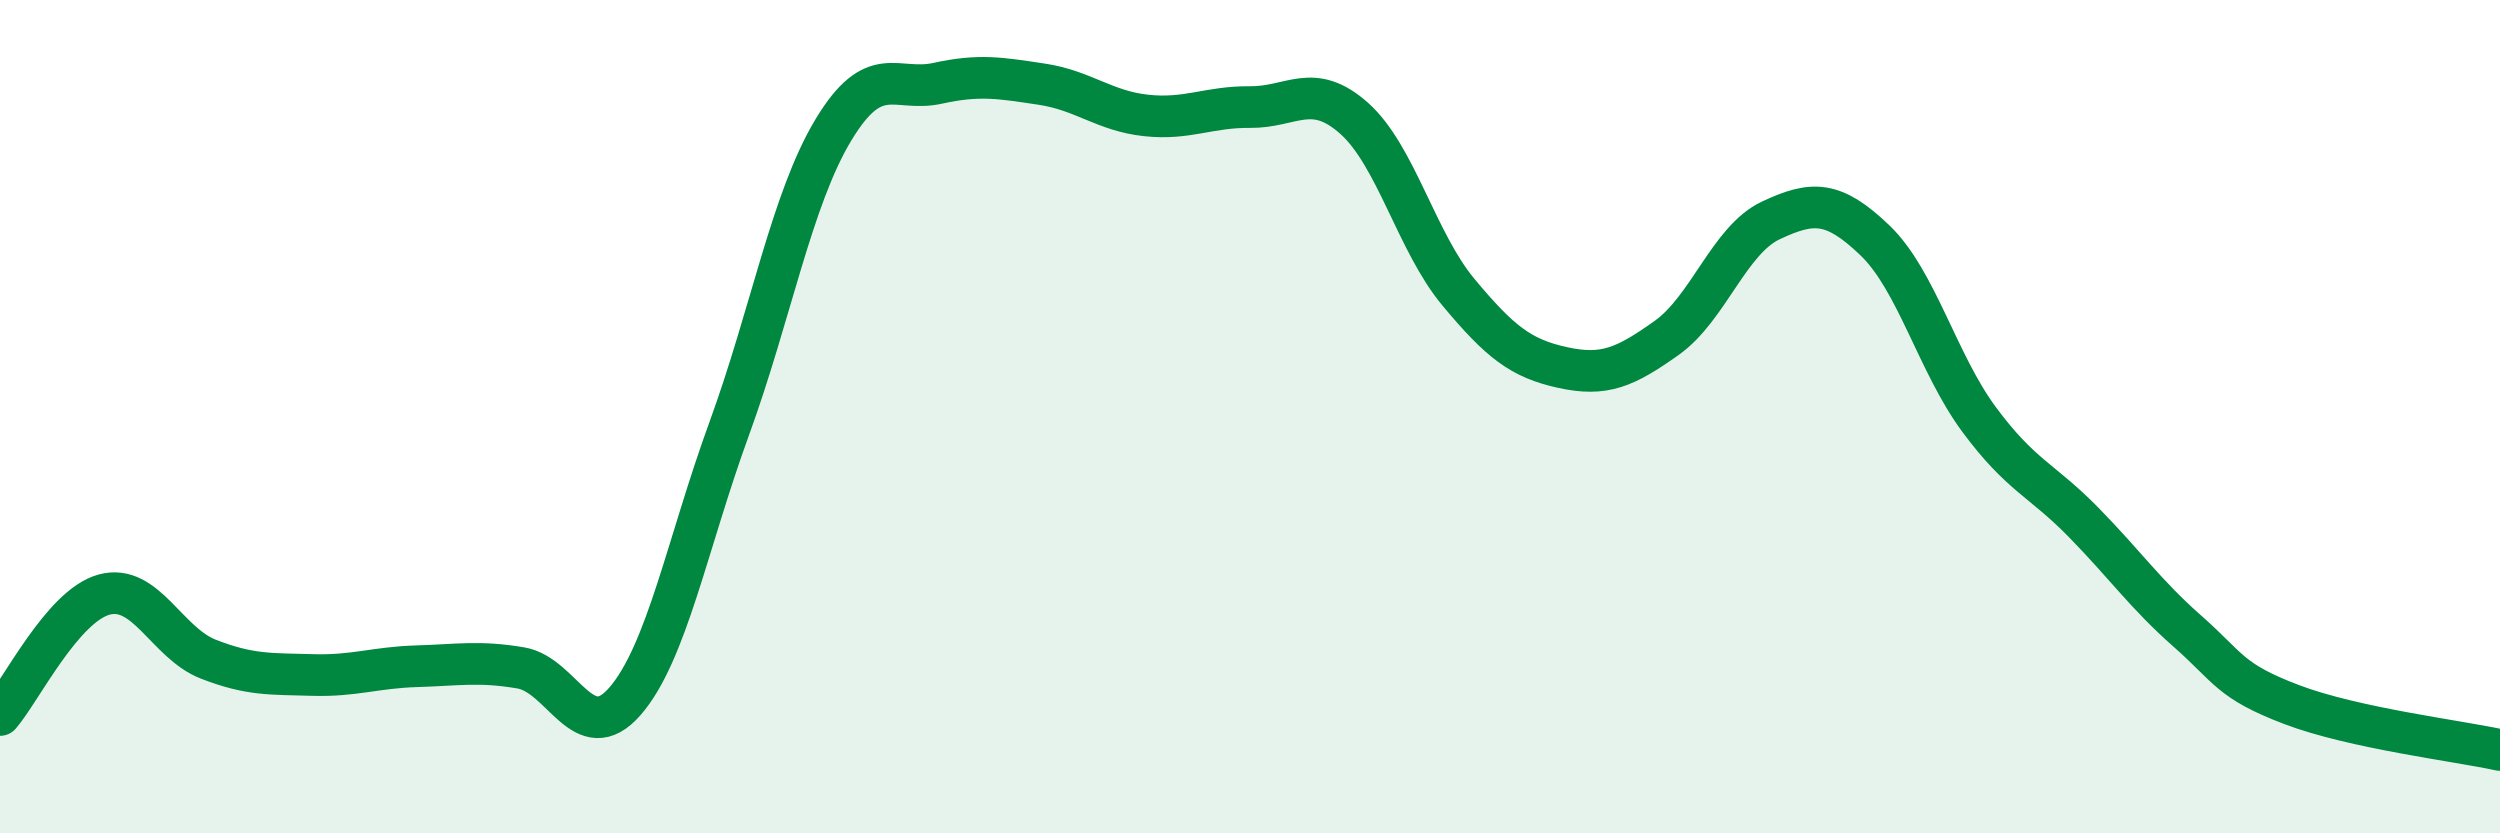
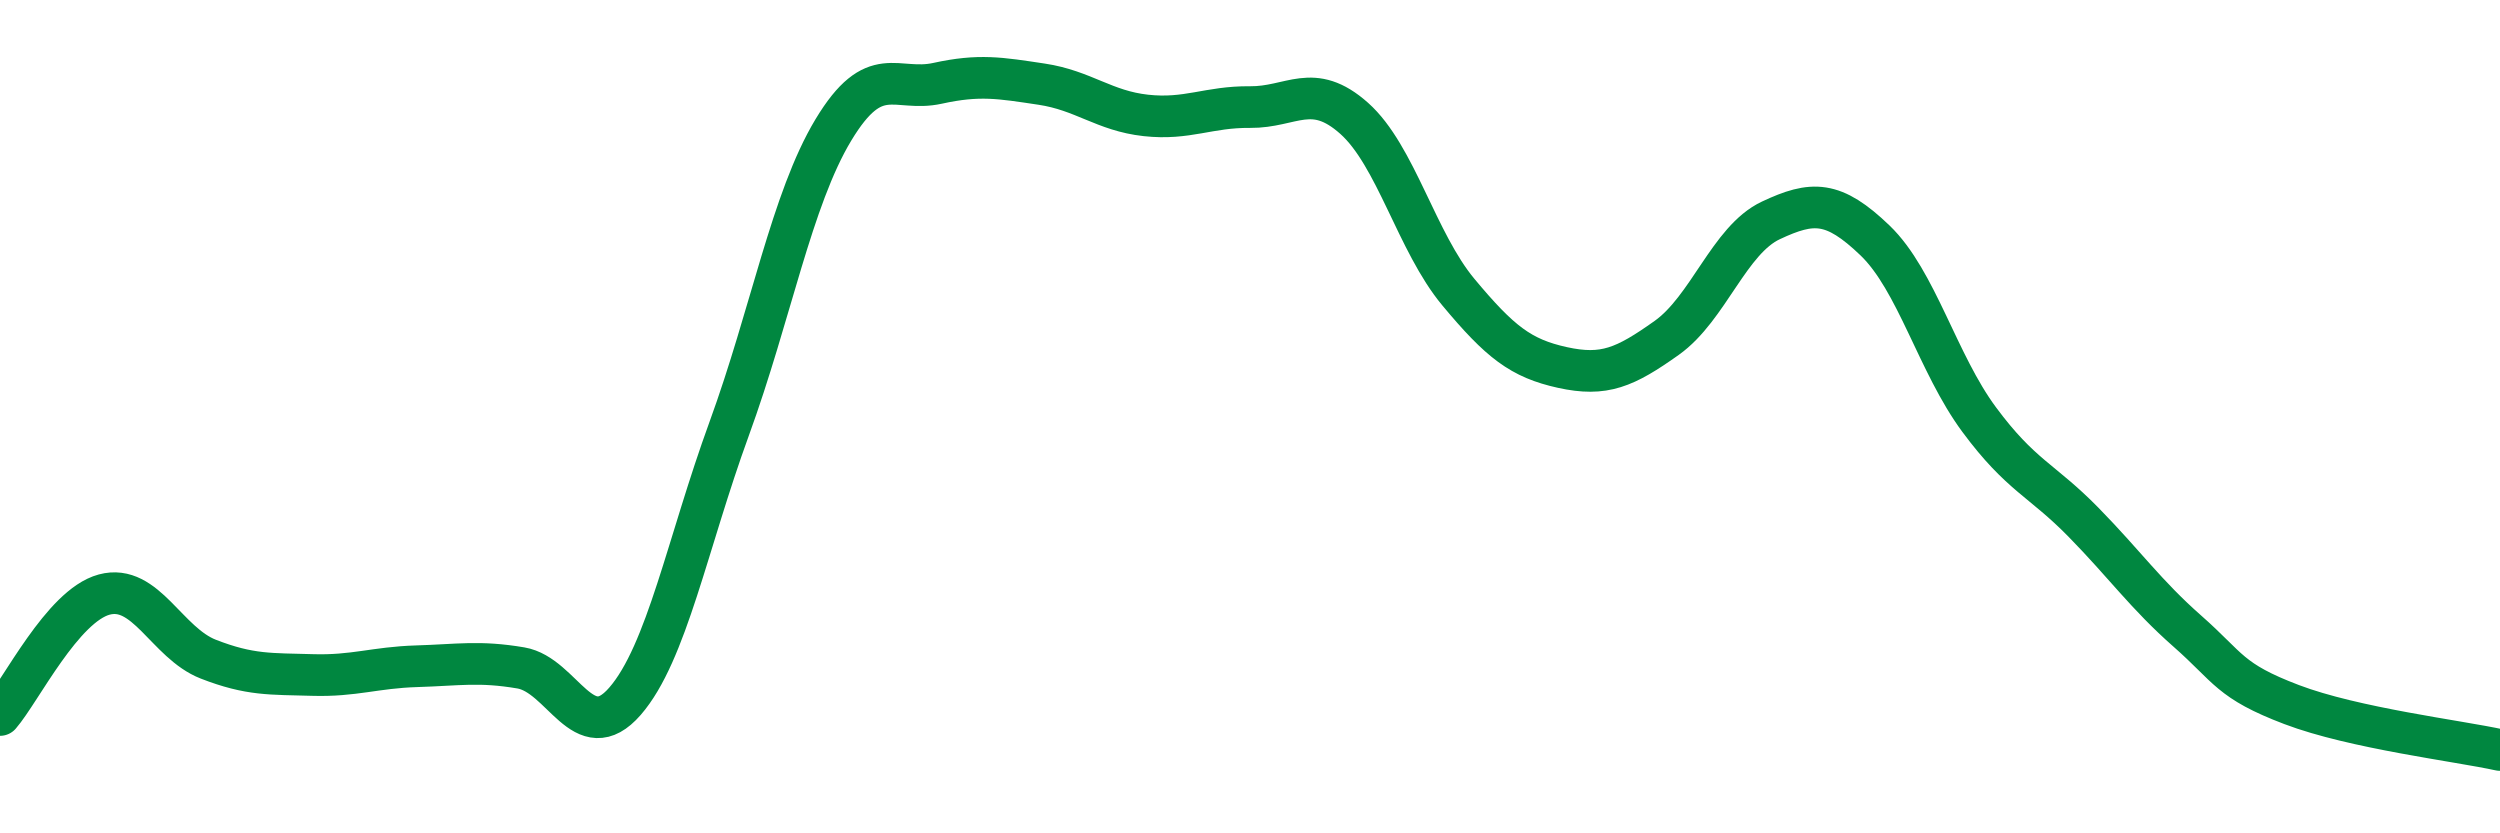
<svg xmlns="http://www.w3.org/2000/svg" width="60" height="20" viewBox="0 0 60 20">
-   <path d="M 0,17.16 C 0.5,16.58 1.5,14.54 2.5,14.27 C 3.5,14 4,15.43 5,15.82 C 6,16.21 6.5,16.17 7.5,16.2 C 8.5,16.23 9,16.02 10,15.99 C 11,15.96 11.5,15.86 12.5,16.03 C 13.5,16.2 14,17.98 15,16.83 C 16,15.68 16.5,13.03 17.5,10.29 C 18.5,7.55 19,4.78 20,3.12 C 21,1.46 21.5,2.22 22.5,2 C 23.5,1.78 24,1.87 25,2.02 C 26,2.17 26.5,2.66 27.5,2.77 C 28.5,2.88 29,2.56 30,2.57 C 31,2.58 31.5,1.95 32.5,2.84 C 33.5,3.73 34,5.81 35,7.01 C 36,8.21 36.5,8.6 37.5,8.82 C 38.5,9.04 39,8.82 40,8.11 C 41,7.4 41.5,5.76 42.5,5.29 C 43.5,4.82 44,4.81 45,5.77 C 46,6.73 46.5,8.72 47.5,10.07 C 48.5,11.42 49,11.51 50,12.53 C 51,13.55 51.5,14.27 52.5,15.15 C 53.5,16.03 53.5,16.34 55,16.91 C 56.5,17.48 59,17.78 60,18L60 20L0 20Z" fill="#008740" opacity="0.1" stroke-linecap="round" stroke-linejoin="round" />
  <path d="M 0,17.16 C 0.5,16.58 1.5,14.54 2.5,14.27 C 3.5,14 4,15.43 5,15.82 C 6,16.21 6.5,16.17 7.5,16.2 C 8.5,16.23 9,16.02 10,15.99 C 11,15.96 11.5,15.86 12.5,16.03 C 13.5,16.2 14,17.98 15,16.83 C 16,15.68 16.5,13.03 17.5,10.29 C 18.5,7.55 19,4.78 20,3.12 C 21,1.46 21.5,2.22 22.5,2 C 23.5,1.78 24,1.87 25,2.02 C 26,2.17 26.5,2.66 27.5,2.77 C 28.5,2.88 29,2.56 30,2.57 C 31,2.58 31.5,1.95 32.5,2.84 C 33.5,3.73 34,5.81 35,7.01 C 36,8.21 36.5,8.6 37.5,8.82 C 38.5,9.04 39,8.82 40,8.11 C 41,7.4 41.5,5.76 42.5,5.29 C 43.5,4.82 44,4.81 45,5.77 C 46,6.73 46.5,8.72 47.5,10.07 C 48.5,11.42 49,11.51 50,12.53 C 51,13.55 51.5,14.27 52.5,15.15 C 53.5,16.03 53.5,16.34 55,16.91 C 56.5,17.48 59,17.78 60,18" stroke="#008740" stroke-width="1" fill="none" stroke-linecap="round" stroke-linejoin="round" />
</svg>